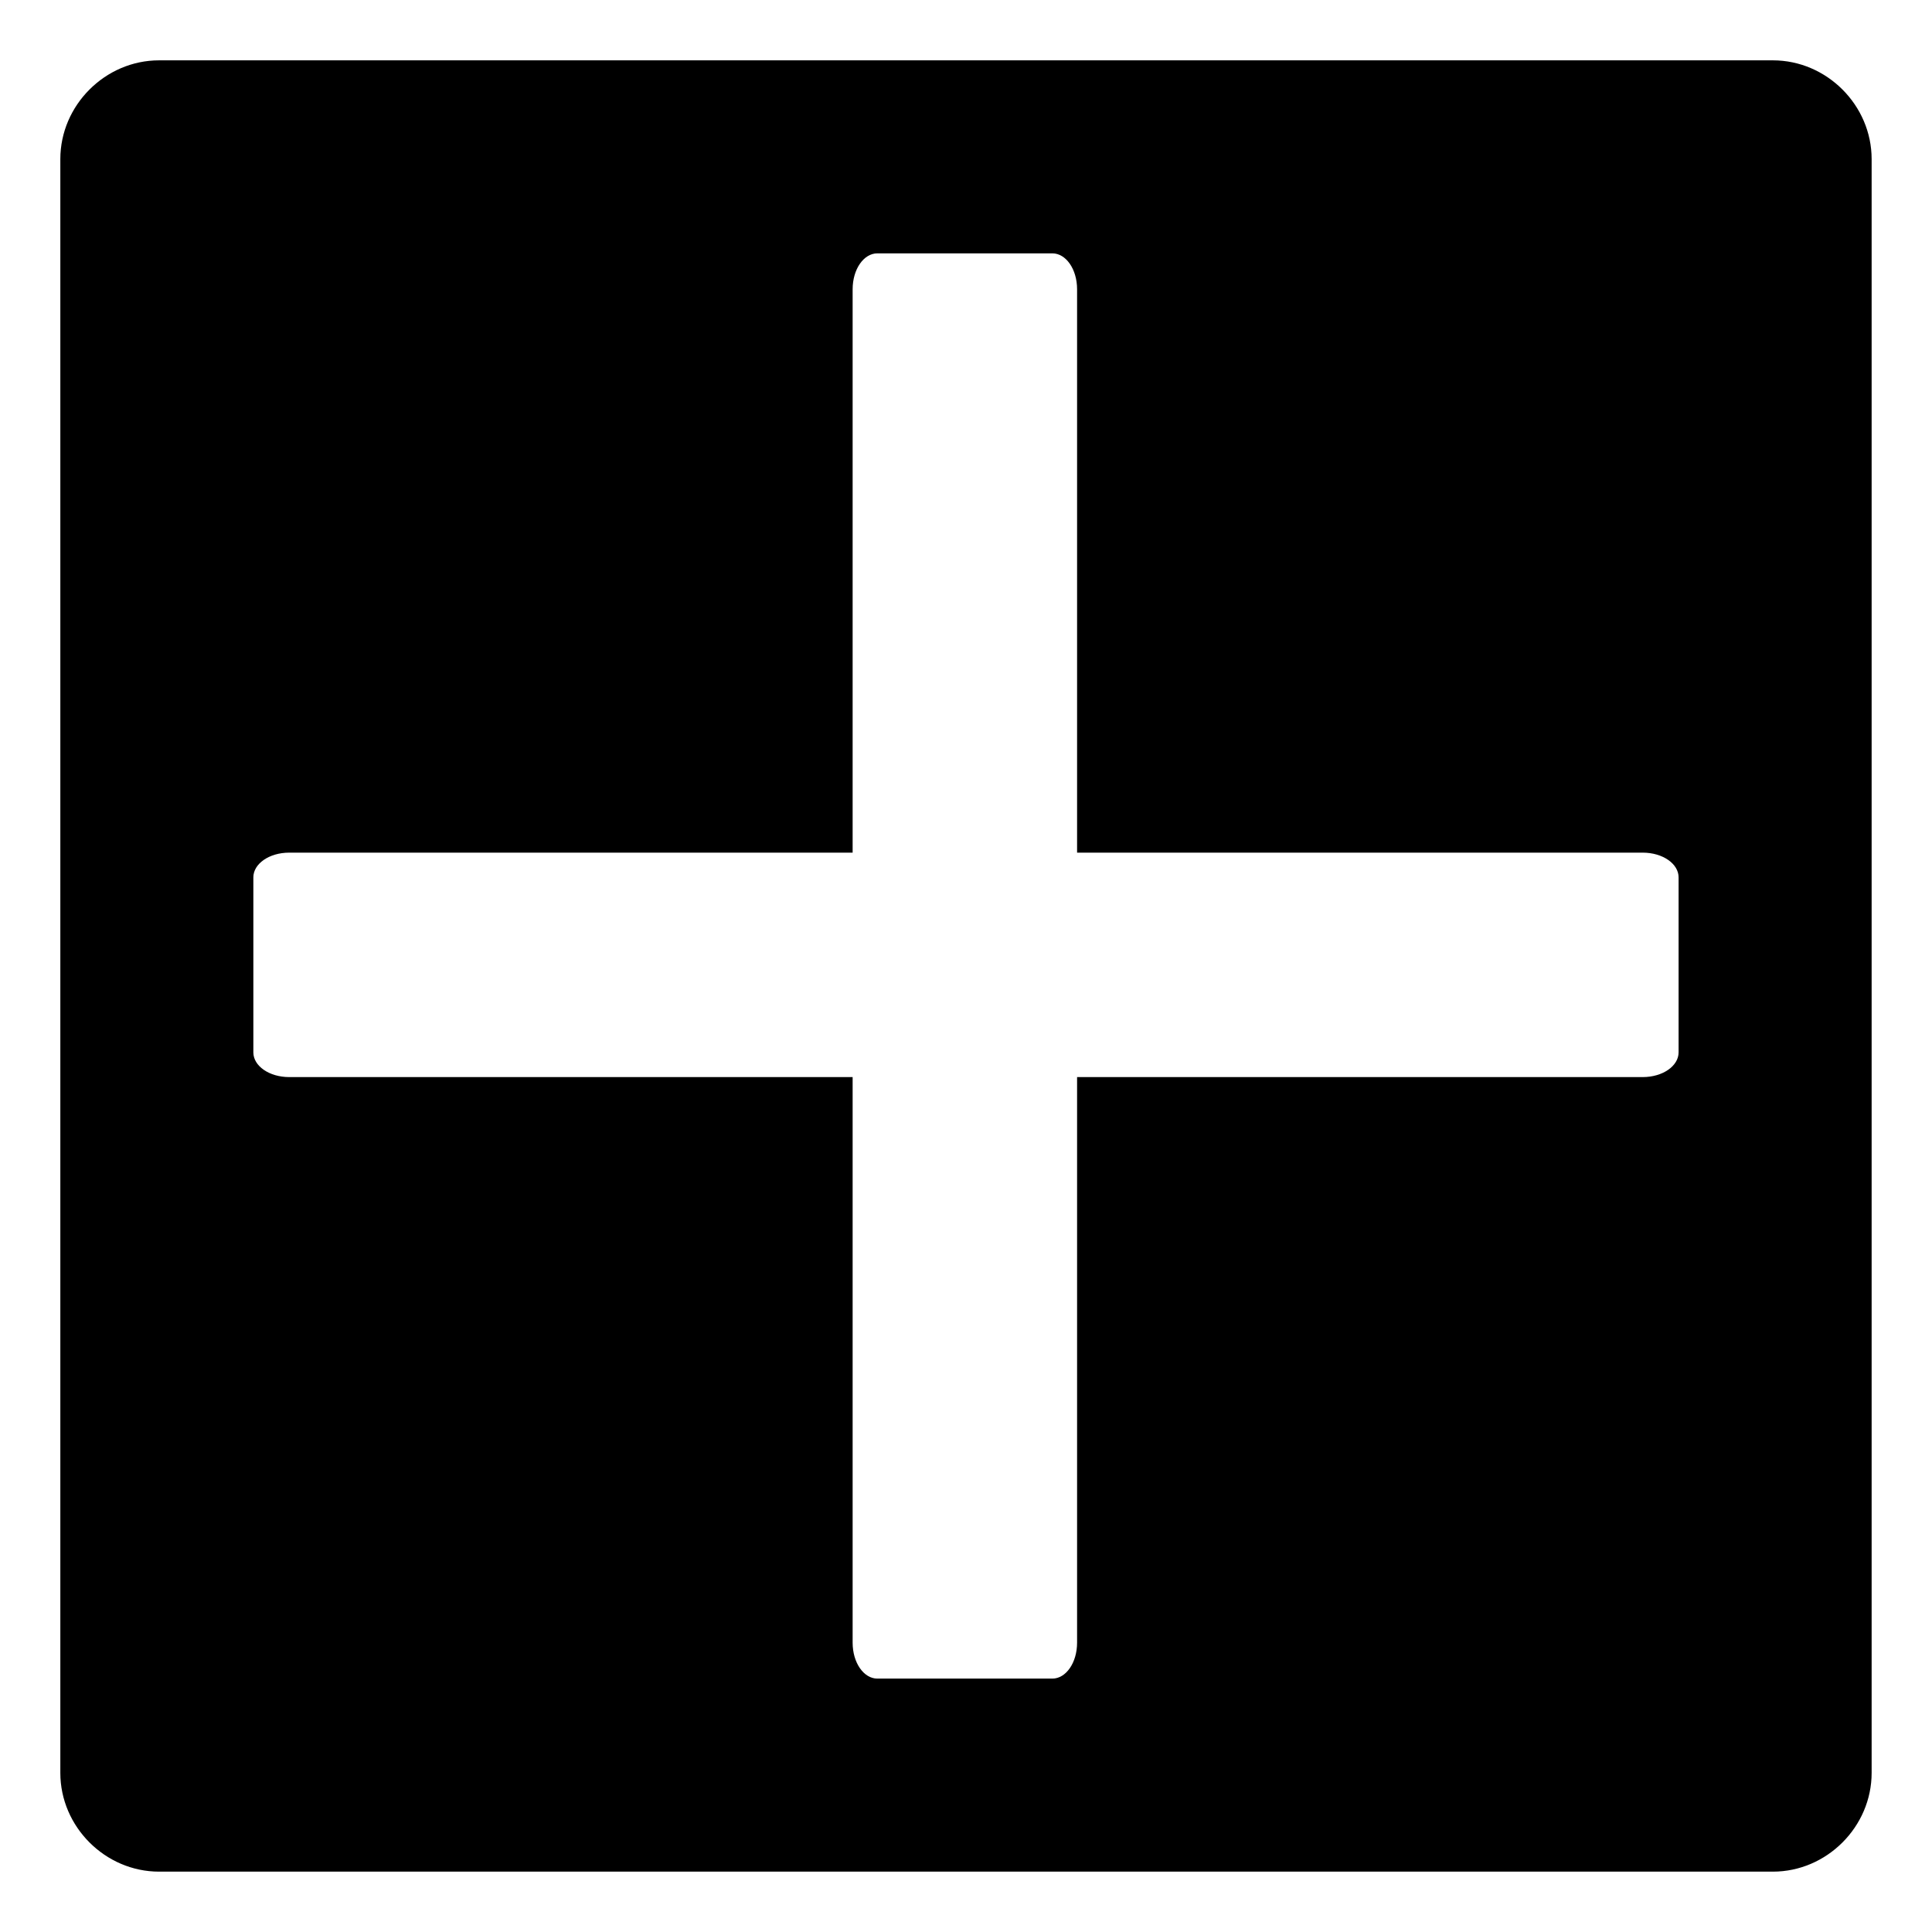
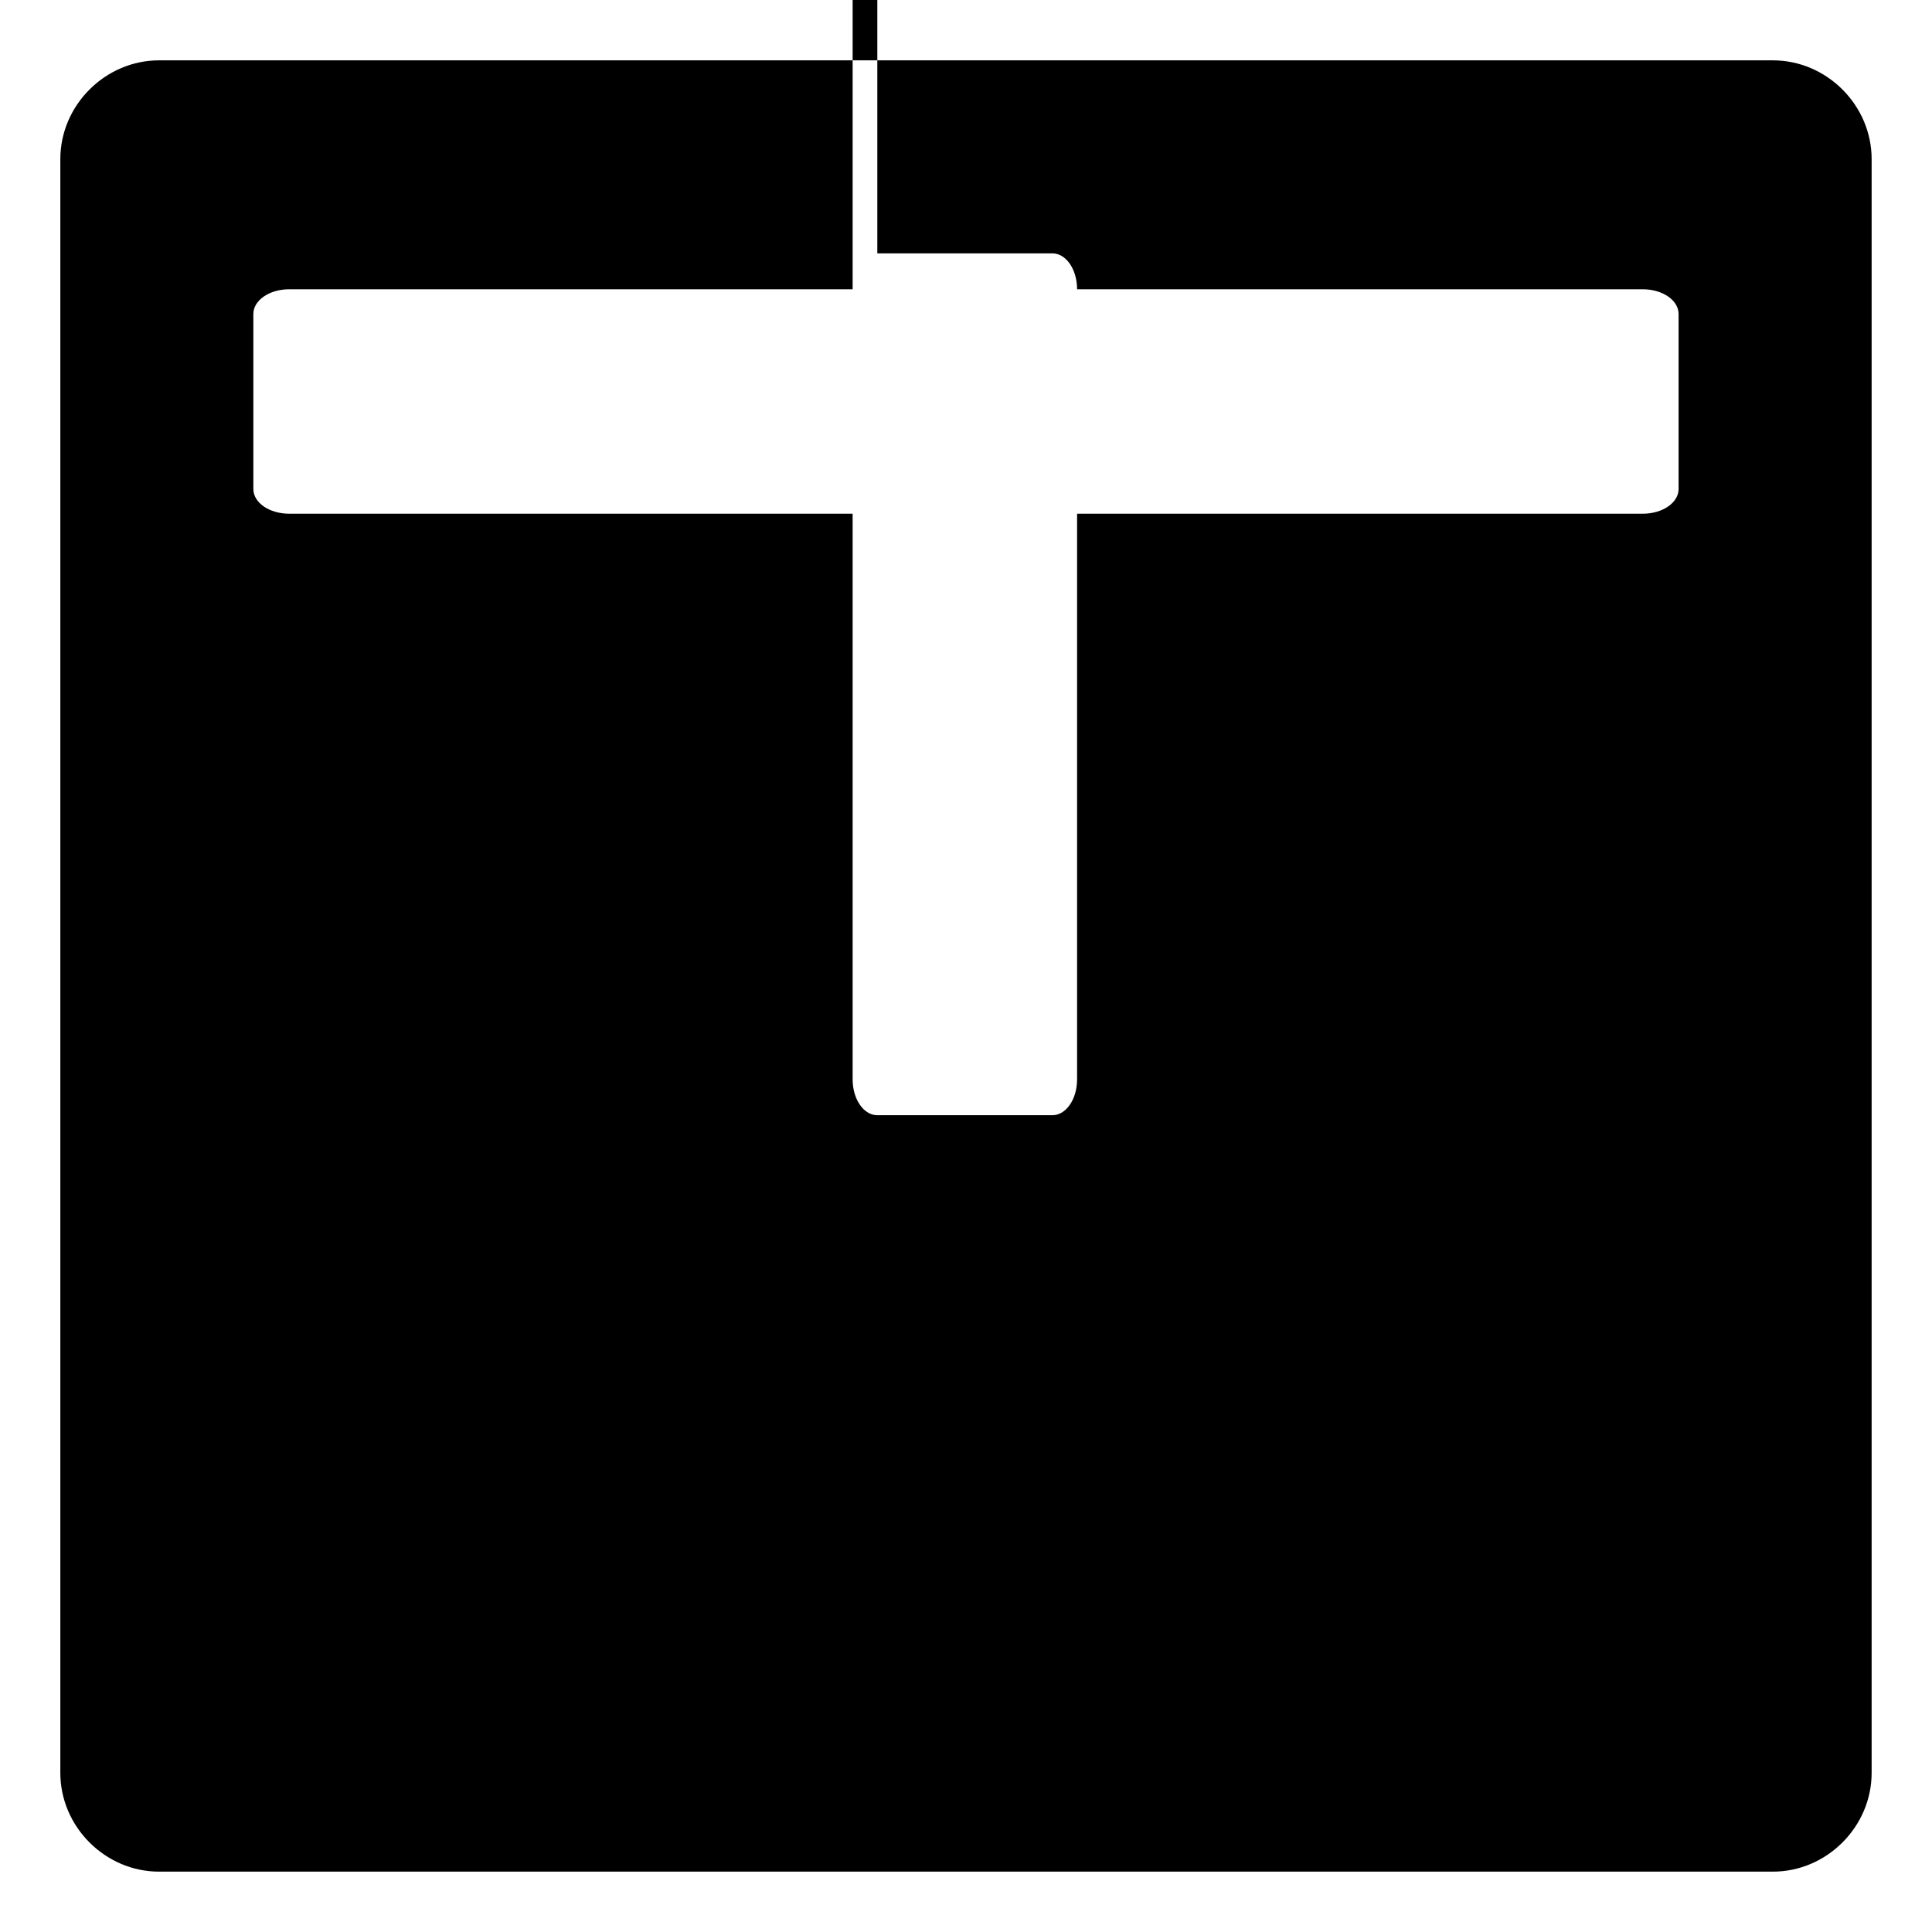
<svg xmlns="http://www.w3.org/2000/svg" fill="#000000" width="800px" height="800px" version="1.1" viewBox="144 144 512 512">
-   <path d="m186.16 159.99h427.67c14.277 0 26.172 11.895 26.172 26.172v427.67c0 14.277-11.895 26.172-26.172 26.172h-427.67c-14.277 0-26.172-11.895-26.172-26.172v-427.67c0-14.277 11.895-26.172 26.172-26.172zm190.34 51.152h46.395c3.57 0 6.543 4.164 6.543 9.516v149.3h149.89c5.352 0 9.516 2.973 9.516 6.543v46.395c0 3.57-4.164 6.543-9.516 6.543h-149.89v149.89c0 5.352-2.973 9.516-6.543 9.516h-46.395c-3.57 0-6.543-4.164-6.543-9.516v-149.89h-149.3c-5.352 0-9.516-2.973-9.516-6.543v-46.395c0-3.57 4.164-6.543 9.516-6.543h149.3v-149.3c0-5.352 2.973-9.516 6.543-9.516z" fill-rule="evenodd" />
+   <path d="m186.16 159.99h427.67c14.277 0 26.172 11.895 26.172 26.172v427.67c0 14.277-11.895 26.172-26.172 26.172h-427.67c-14.277 0-26.172-11.895-26.172-26.172v-427.67c0-14.277 11.895-26.172 26.172-26.172zm190.34 51.152h46.395c3.57 0 6.543 4.164 6.543 9.516h149.89c5.352 0 9.516 2.973 9.516 6.543v46.395c0 3.57-4.164 6.543-9.516 6.543h-149.89v149.89c0 5.352-2.973 9.516-6.543 9.516h-46.395c-3.57 0-6.543-4.164-6.543-9.516v-149.89h-149.3c-5.352 0-9.516-2.973-9.516-6.543v-46.395c0-3.57 4.164-6.543 9.516-6.543h149.3v-149.3c0-5.352 2.973-9.516 6.543-9.516z" fill-rule="evenodd" />
</svg>